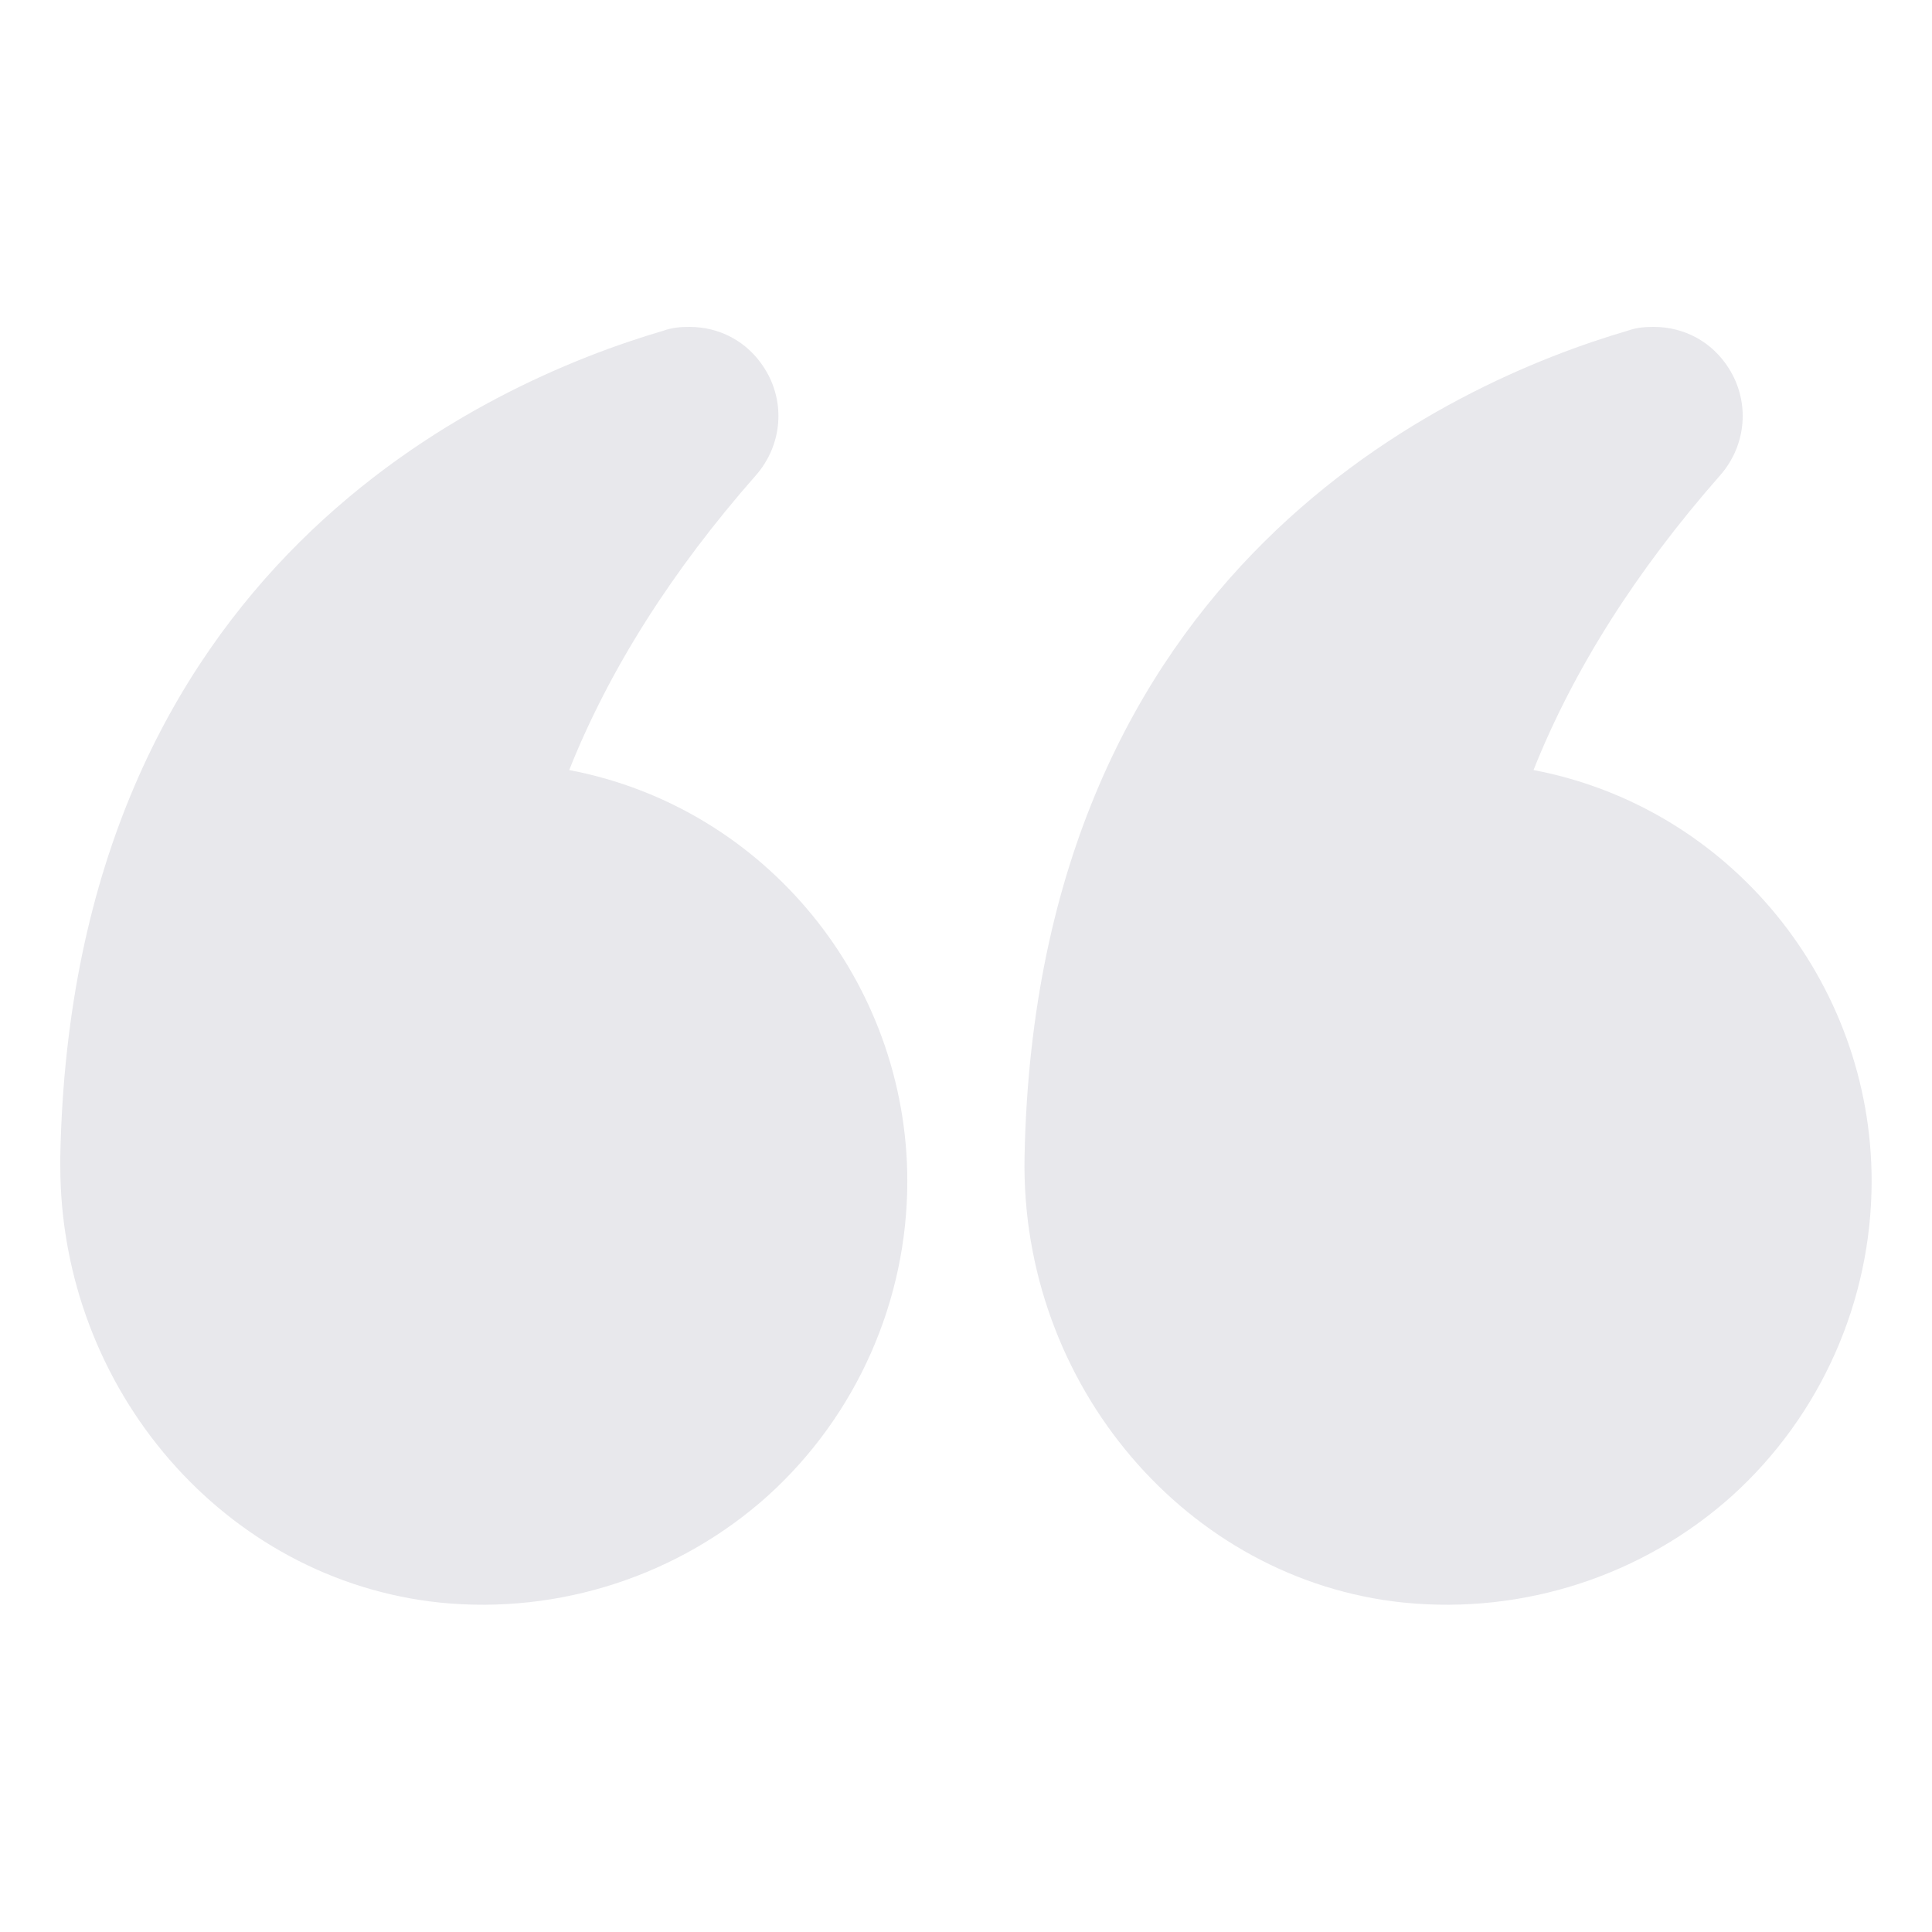
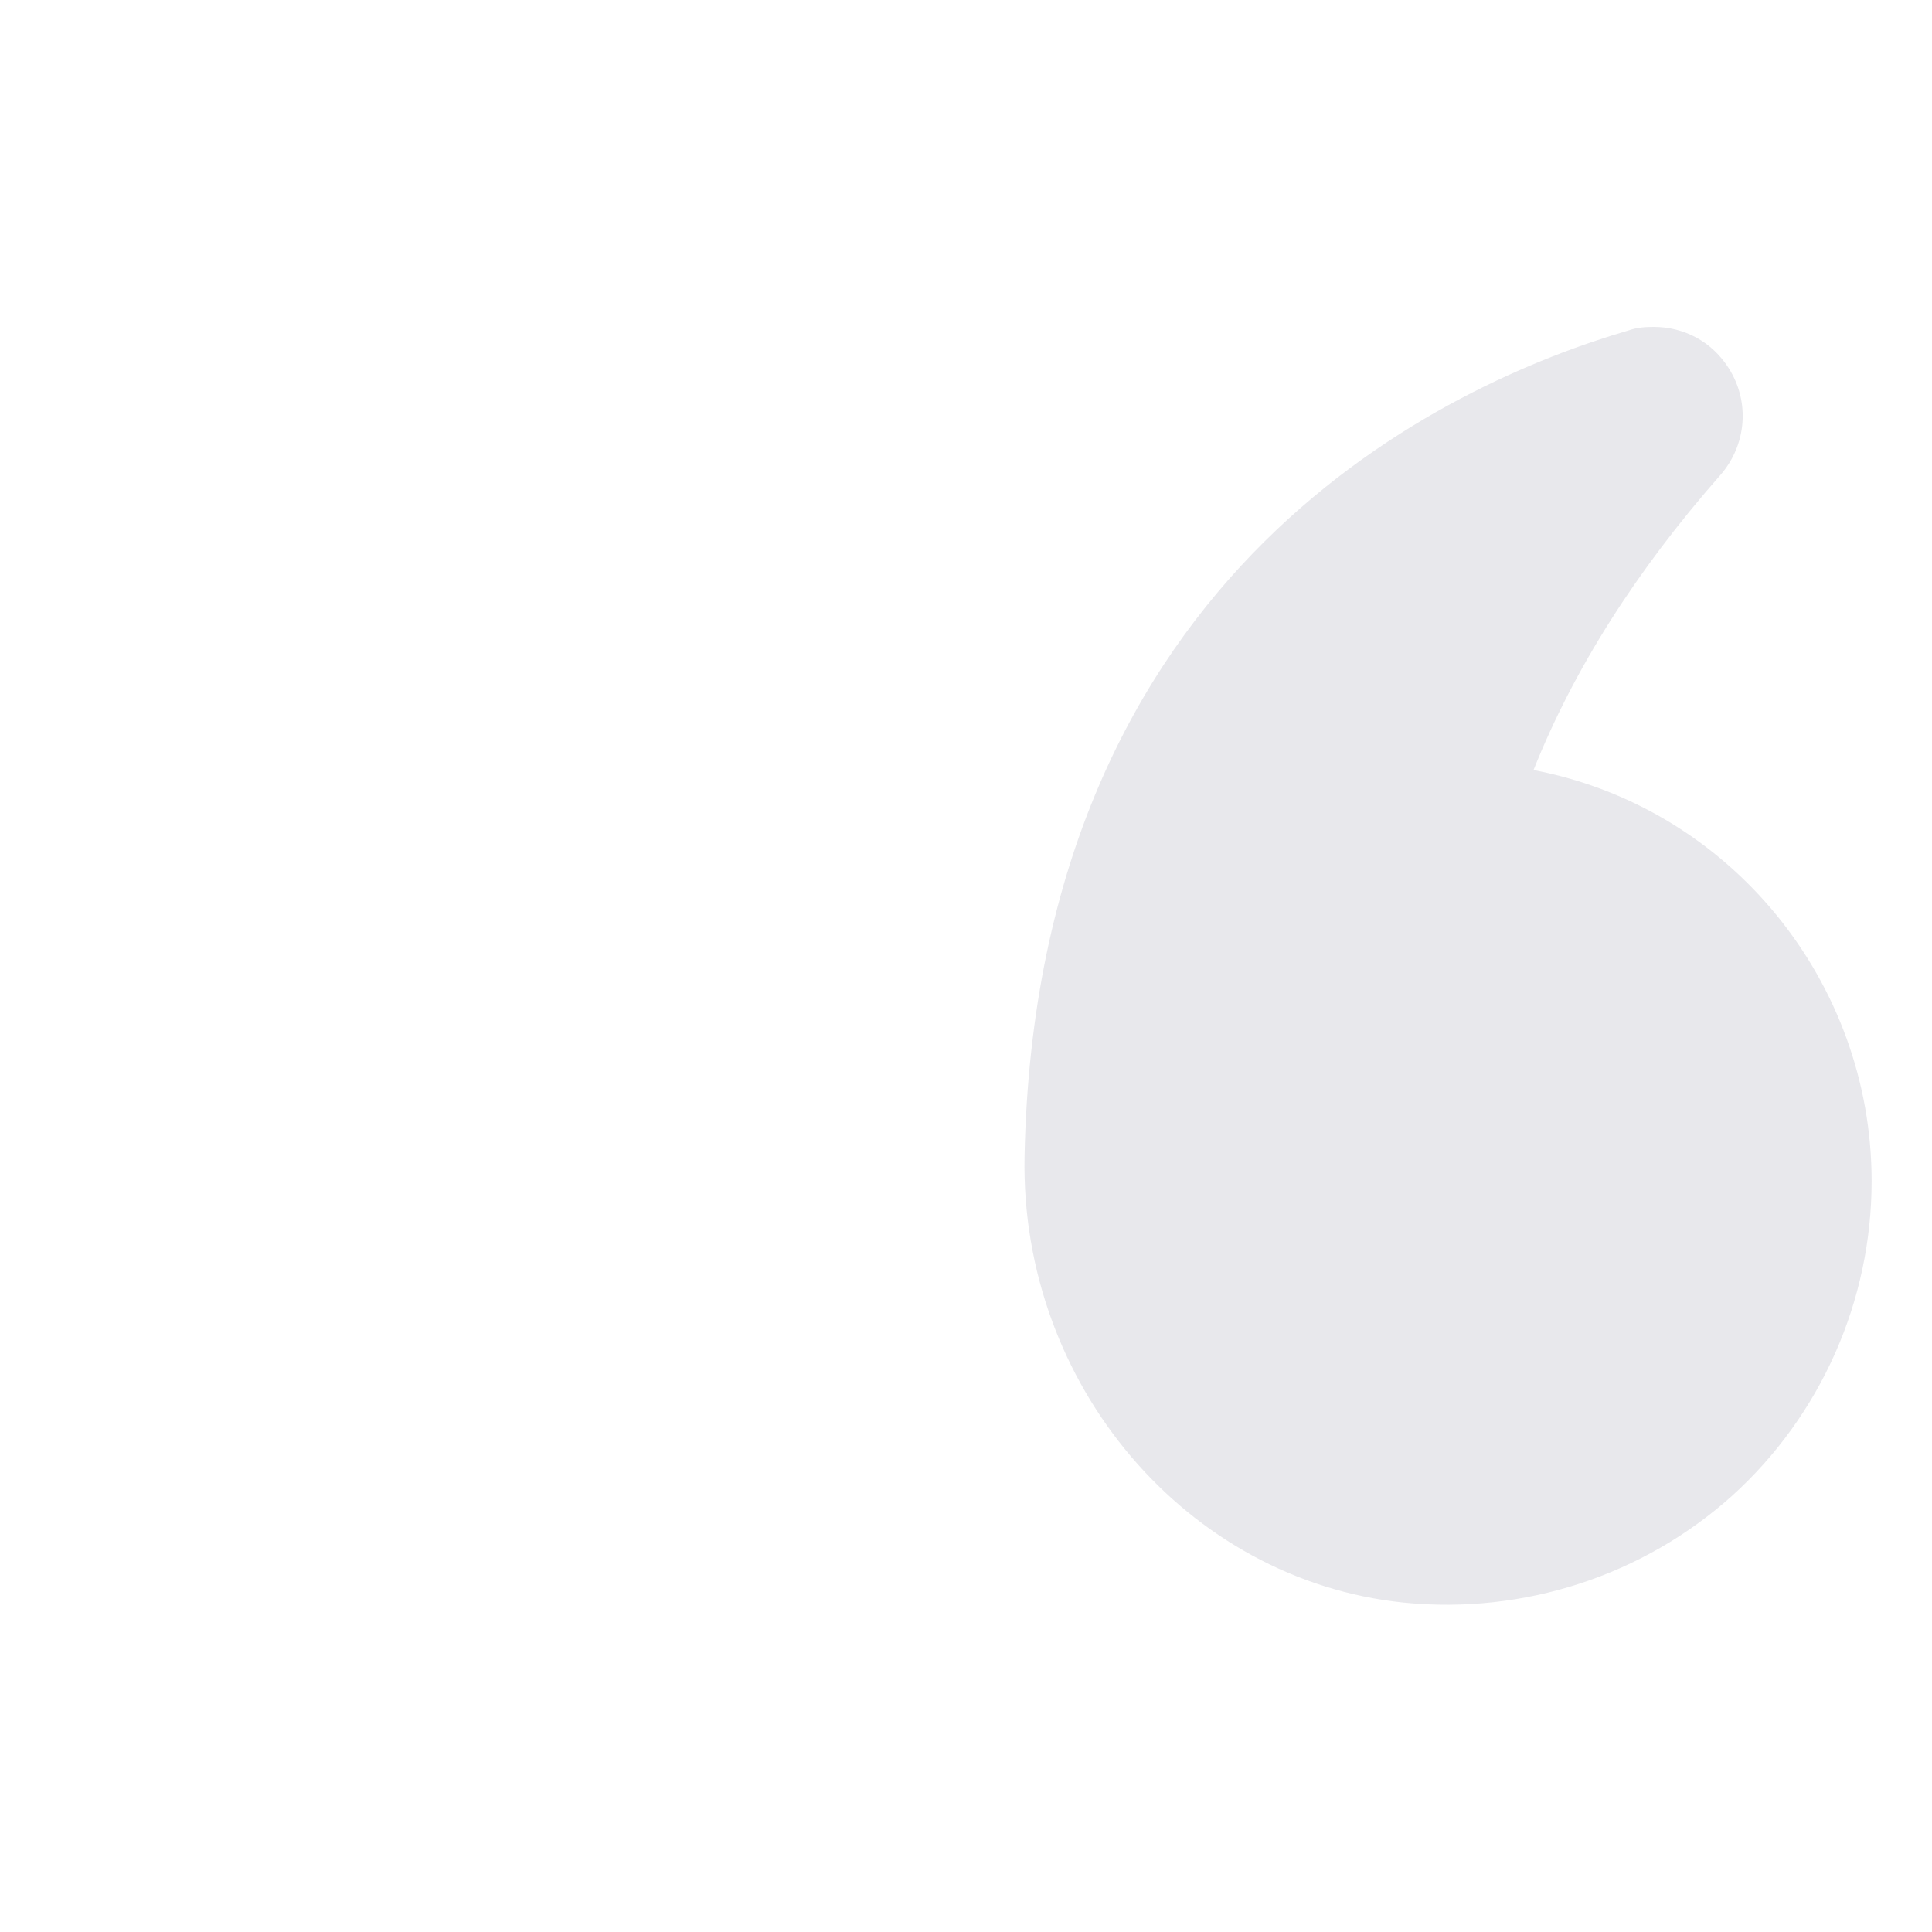
<svg xmlns="http://www.w3.org/2000/svg" width="40" height="40" viewBox="0 0 40 40" fill="none">
  <path d="M31.75 15.943C32.575 13.868 33.875 11.818 35.612 9.843C36.163 9.218 36.237 8.318 35.788 7.618C35.438 7.068 34.862 6.768 34.237 6.768C34.062 6.768 33.888 6.78 33.712 6.843C30.038 7.918 21.45 11.73 21.212 23.955C21.125 28.668 24.575 32.718 29.062 33.18C31.55 33.43 34.025 32.618 35.862 30.968C37.7 29.305 38.75 26.93 38.75 24.455C38.75 20.33 35.825 16.718 31.75 15.943Z" fill="#E8E8EC" />
-   <path d="M9.11 33.18C11.585 33.43 14.06 32.618 15.898 30.968C17.735 29.305 18.785 26.93 18.785 24.455C18.785 20.33 15.86 16.718 11.785 15.943C12.61 13.868 13.91 11.818 15.648 9.843C16.198 9.218 16.273 8.318 15.823 7.618C15.473 7.068 14.898 6.768 14.273 6.768C14.098 6.768 13.923 6.78 13.748 6.843C10.073 7.918 1.485 11.73 1.248 23.955V24.13C1.248 28.768 4.66 32.718 9.11 33.18Z" fill="#E8E8EC" />
</svg>